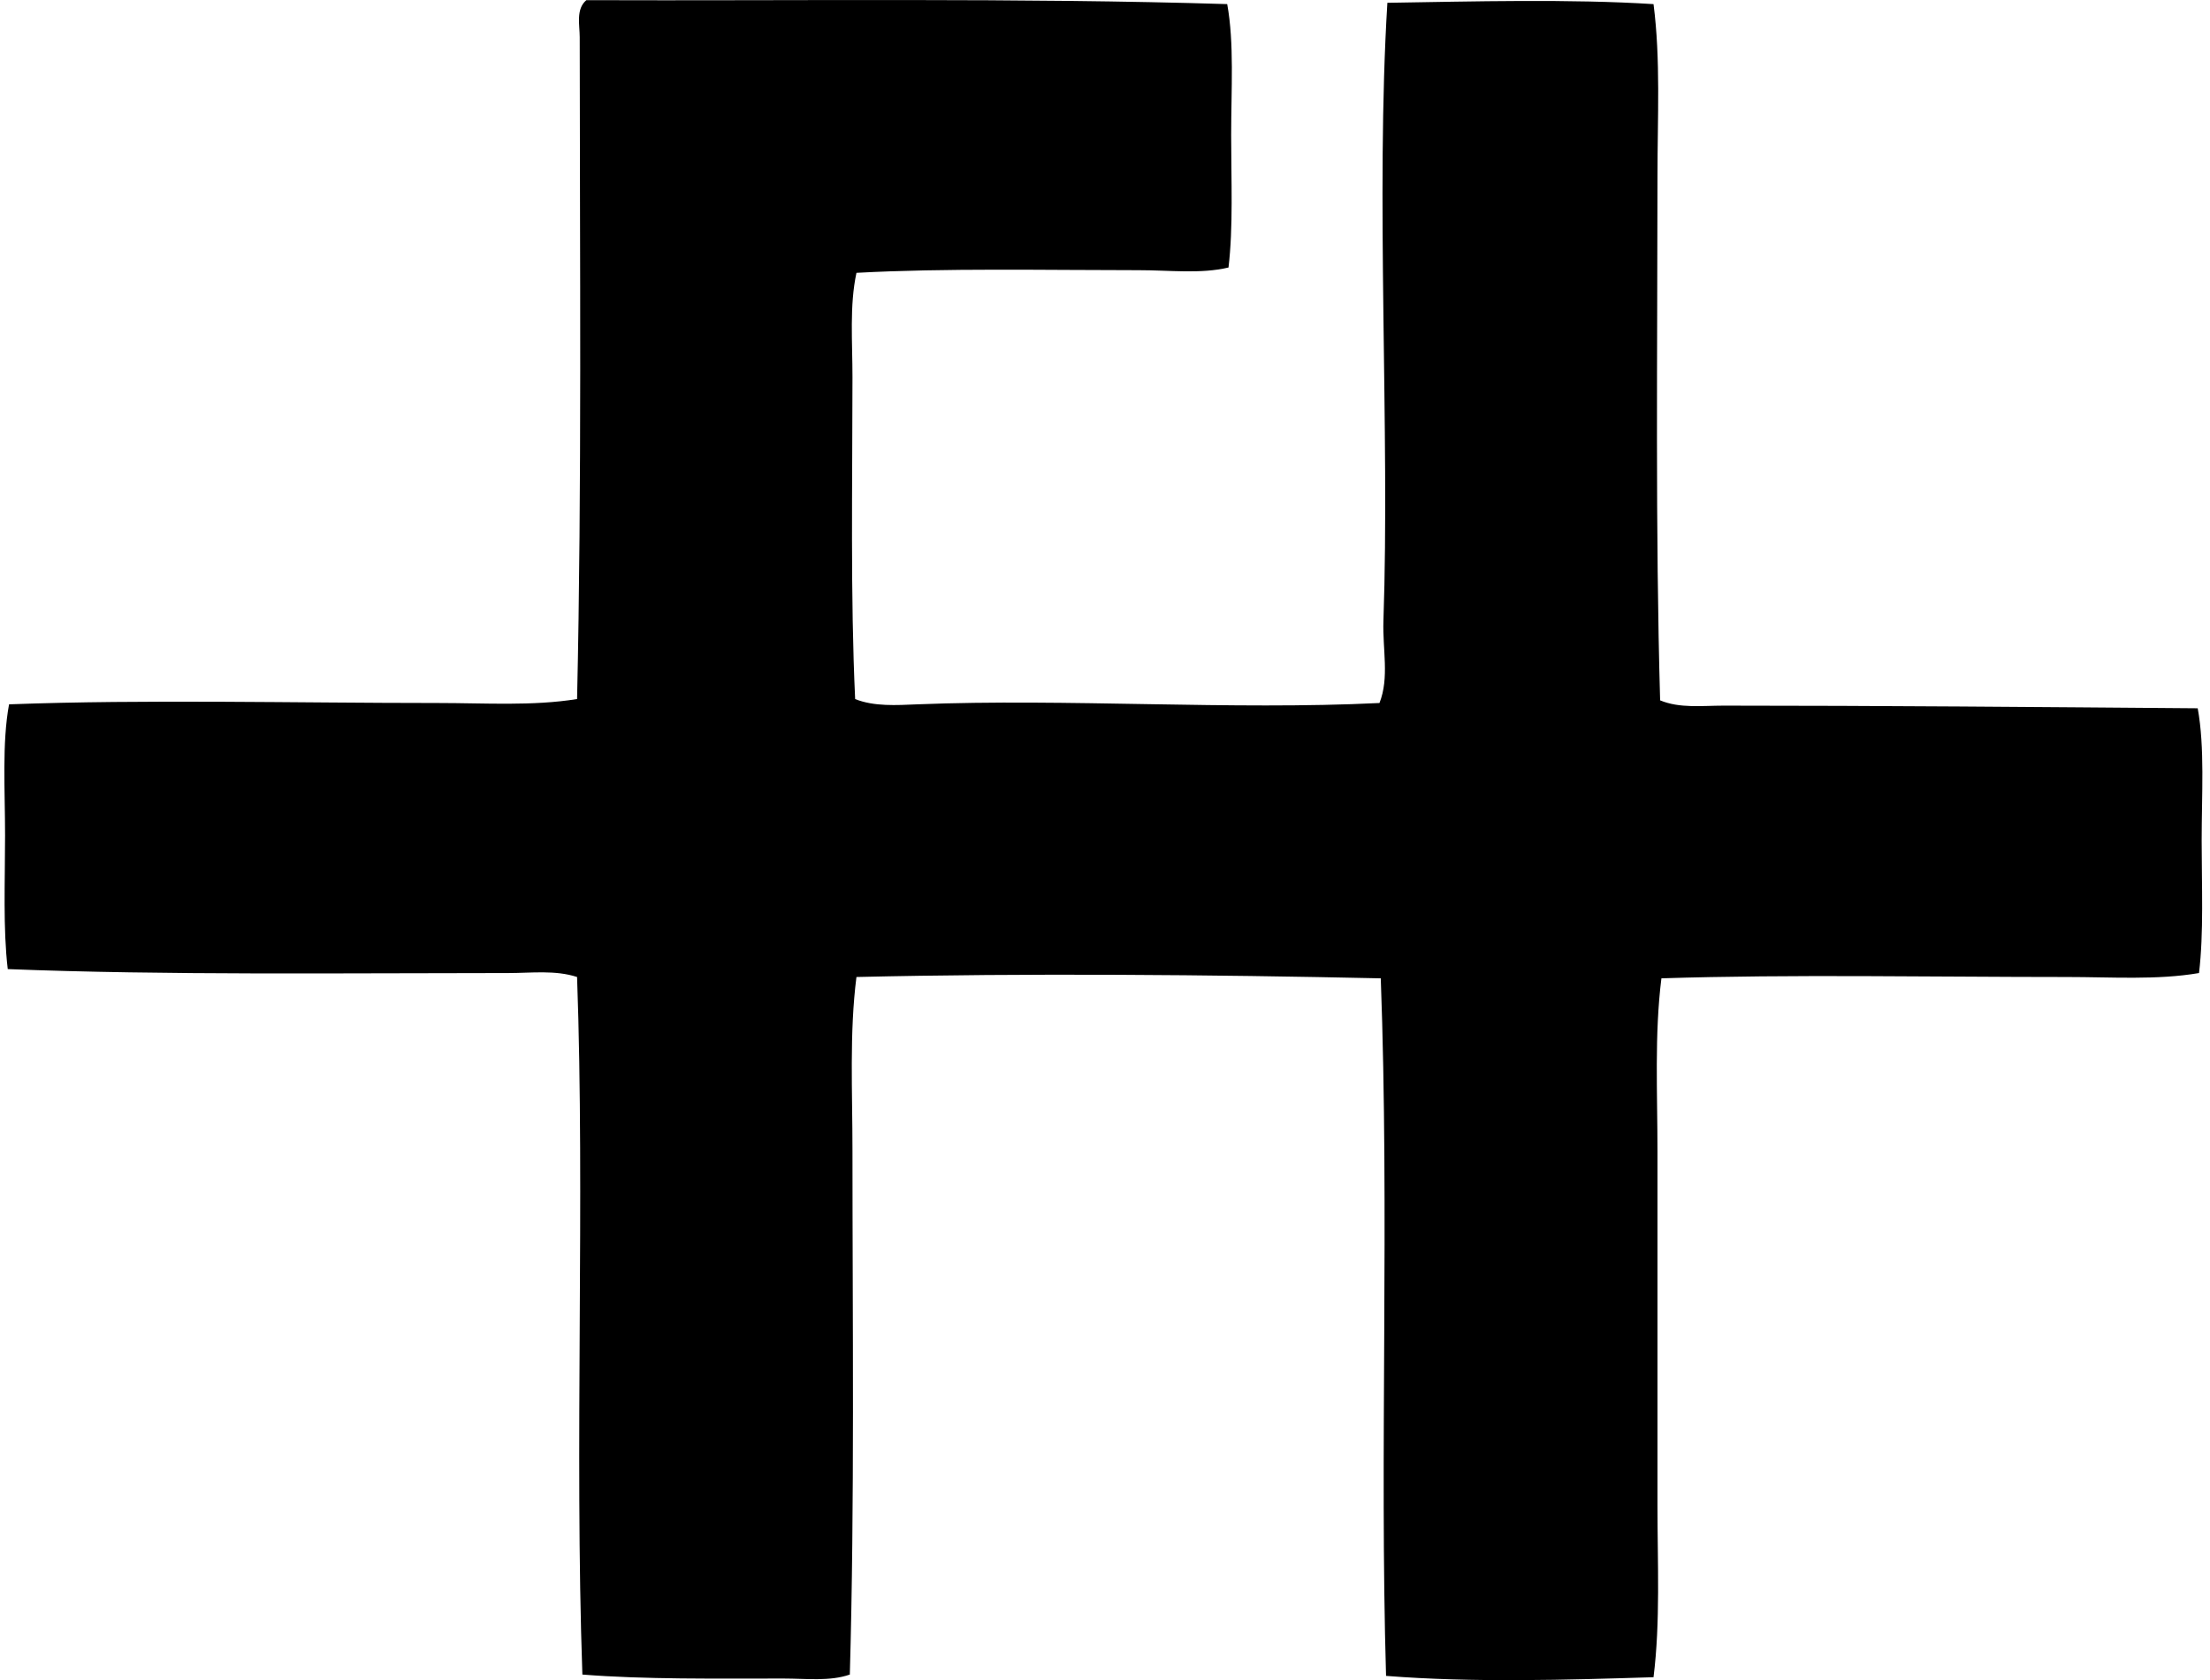
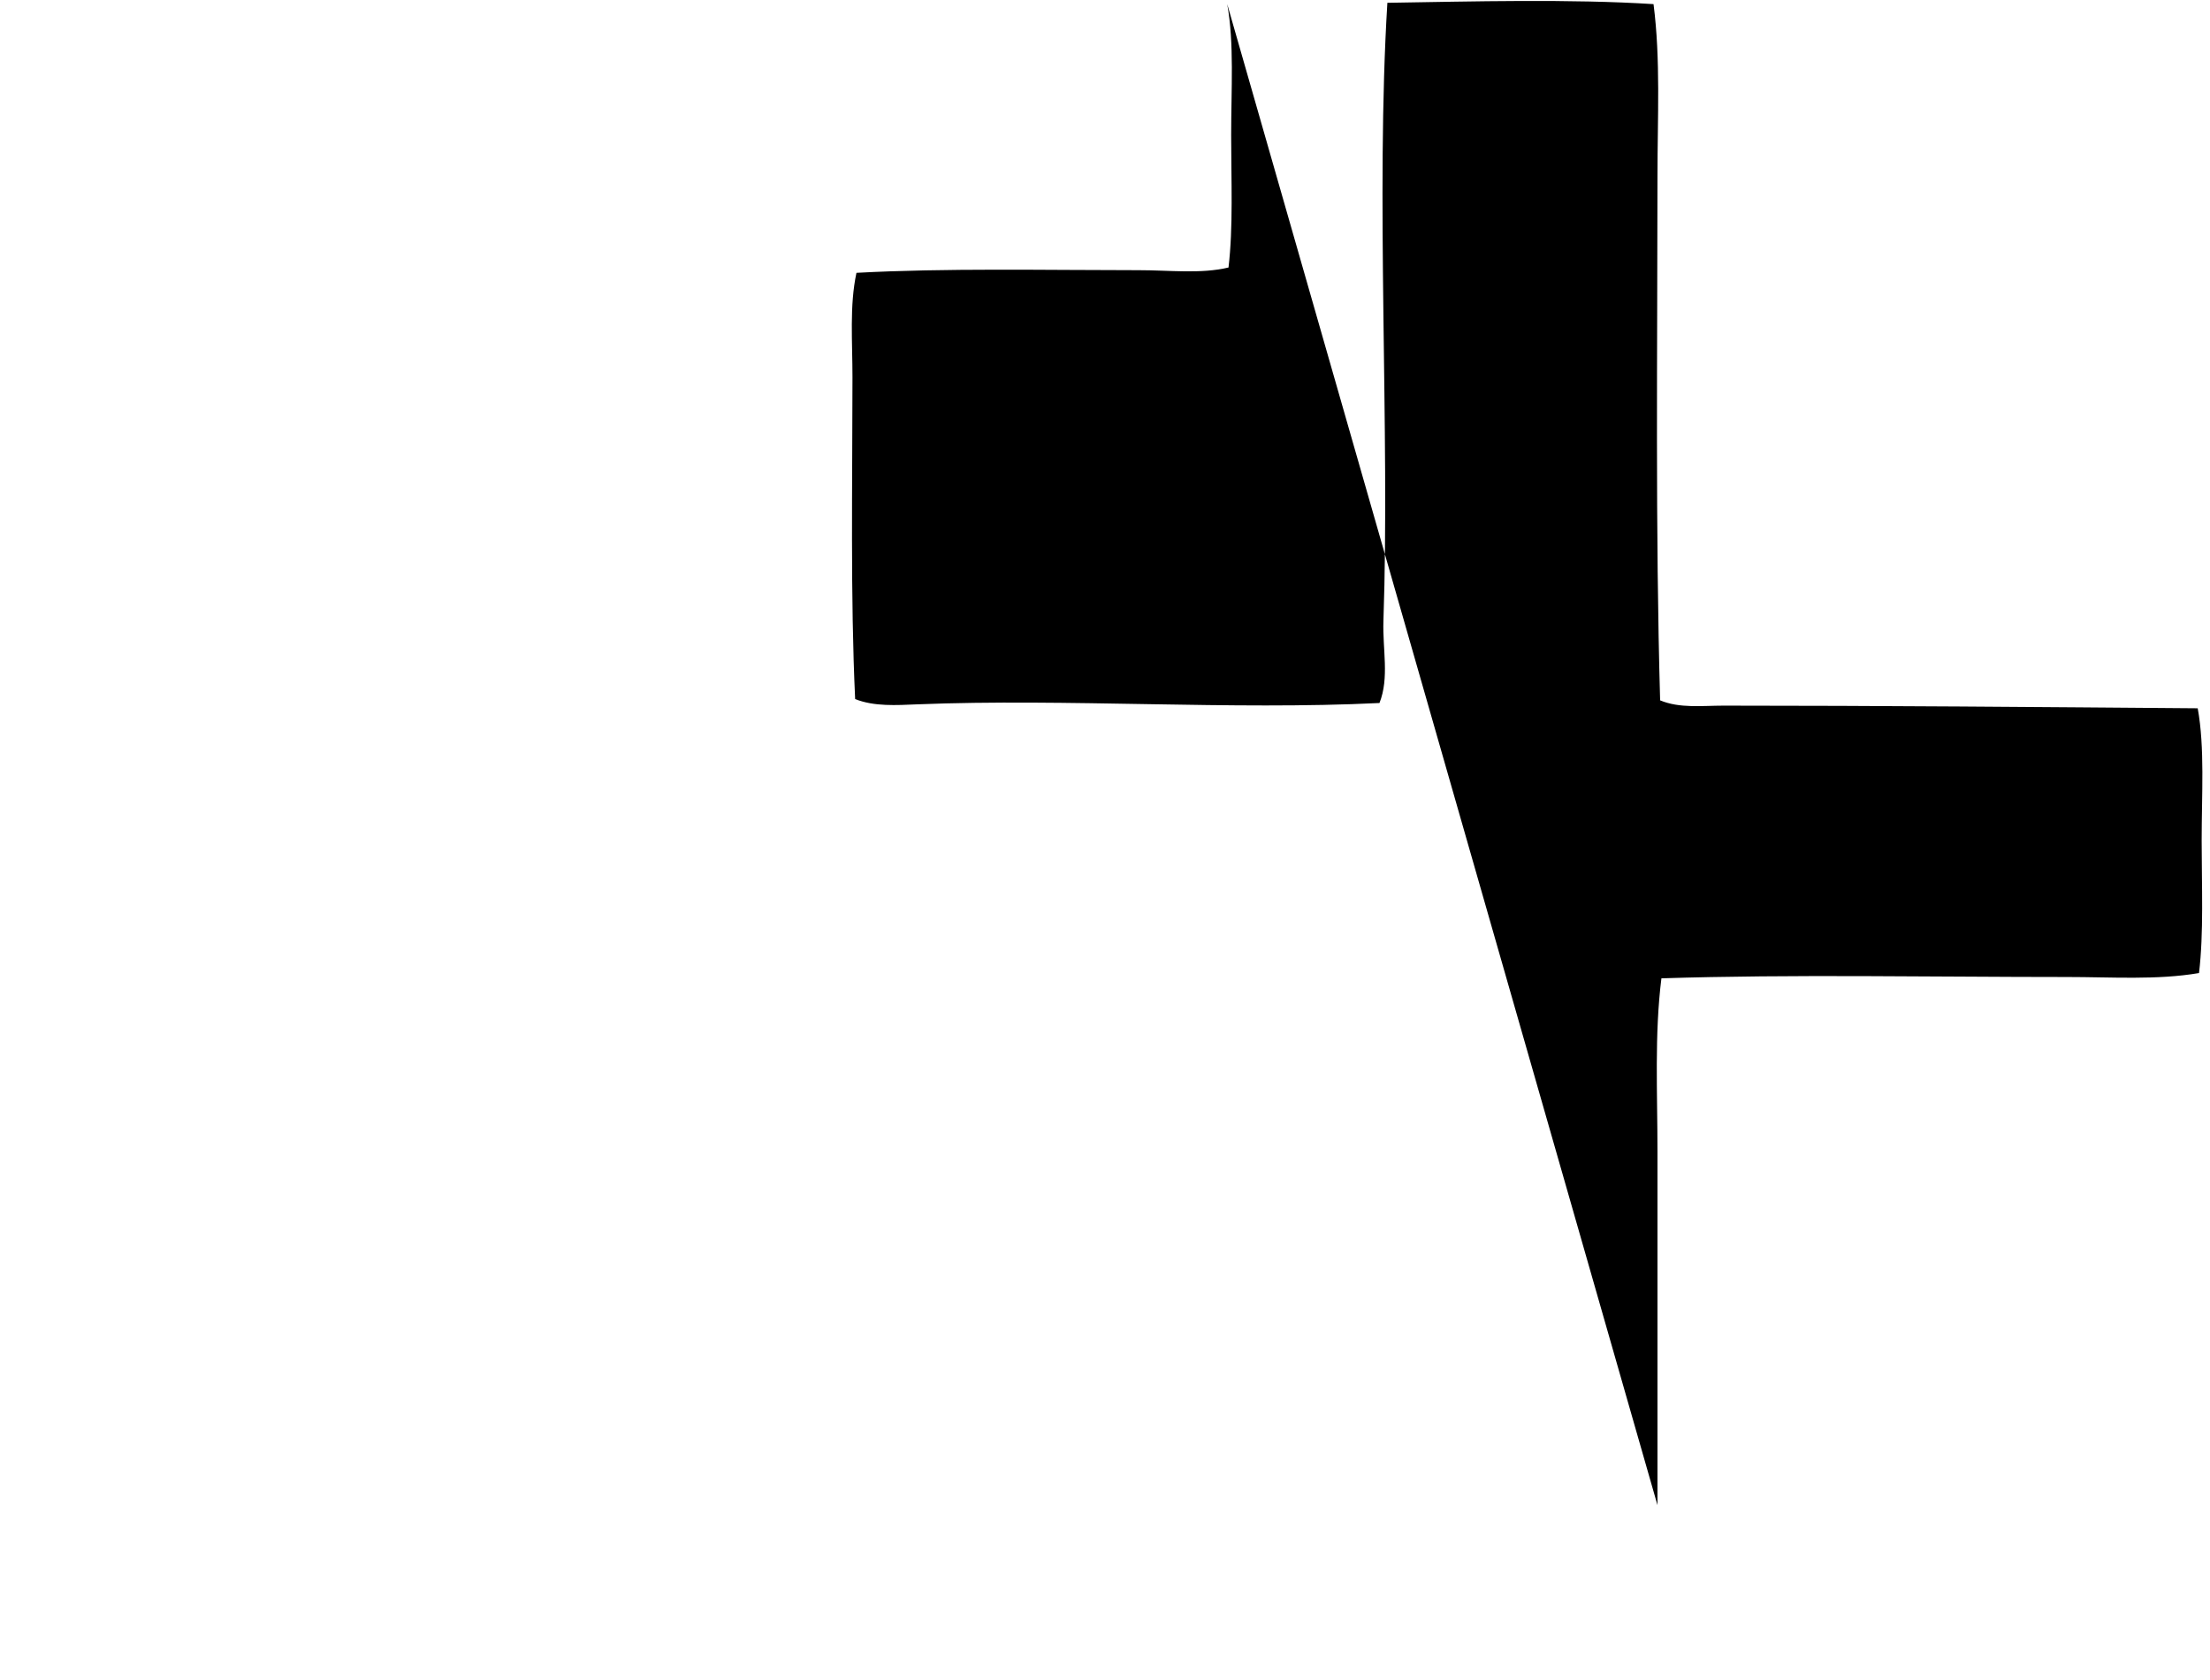
<svg xmlns="http://www.w3.org/2000/svg" width="263" height="200" fill="none" viewBox="0 0 263 200">
-   <path fill="#000" fill-rule="evenodd" d="M146.044.487c.844 4.643.47 10.146.47 15.598 0 5.397.254 10.961-.316 15.759-3.309.789-7.027.315-10.716.319-10.942 0-23.056-.261-33.56.315-.841 3.915-.47 8.19-.474 12.447 0 12.485-.254 26.172.319 38.29 2.262.908 4.901.73 7.404.628 17.766-.712 37.369.712 54.993-.158 1.192-3.006.354-6.402.47-9.769.777-22.505-.944-50.643.471-73.583 10.139-.161 21.793-.47 31.672.158.853 6.592.47 13.545.47 20.482-.003 20.524-.261 42.243.316 62.396 2.332.973 4.987.629 7.565.629 18.371 0 37.913.17 56.41.315.851 4.678.47 10.265.47 15.759 0 5.4.258 10.961-.315 15.758-5.011.857-10.404.471-15.759.471-15.923 0-32.825-.335-48.217.158-.837 6.643-.47 13.613-.47 20.643v42.069c0 6.969.354 13.89-.47 20.482-10.259.319-21.536.66-31.83-.158-.777-26.53.412-54.744-.629-83.036-20.166-.435-42.304-.629-62.396-.158-.851 6.663-.47 13.671-.474 20.643 0 20.256.265 41.966-.315 62.393-2.381.832-5.184.474-7.878.474-8.106-.003-16.493.119-23.949-.474-.944-27.148.316-56.561-.631-83.036-2.584-.848-5.442-.471-8.194-.471-19.663 0-40.774.274-59.558-.47-.573-4.862-.319-10.391-.319-15.916 0-5.365-.377-10.984.474-15.601 16.354-.606 33.888-.158 51.052-.158 5.638 0 11.267.383 16.545-.474.573-25.308.322-52.637.315-78.783 0-1.46-.477-3.344.79-4.41 24.419.09 51.915-.284 76.264.47Z" clip-rule="evenodd" />
+   <path fill="#000" fill-rule="evenodd" d="M146.044.487c.844 4.643.47 10.146.47 15.598 0 5.397.254 10.961-.316 15.759-3.309.789-7.027.315-10.716.319-10.942 0-23.056-.261-33.56.315-.841 3.915-.47 8.19-.474 12.447 0 12.485-.254 26.172.319 38.29 2.262.908 4.901.73 7.404.628 17.766-.712 37.369.712 54.993-.158 1.192-3.006.354-6.402.47-9.769.777-22.505-.944-50.643.471-73.583 10.139-.161 21.793-.47 31.672.158.853 6.592.47 13.545.47 20.482-.003 20.524-.261 42.243.316 62.396 2.332.973 4.987.629 7.565.629 18.371 0 37.913.17 56.41.315.851 4.678.47 10.265.47 15.759 0 5.4.258 10.961-.315 15.758-5.011.857-10.404.471-15.759.471-15.923 0-32.825-.335-48.217.158-.837 6.643-.47 13.613-.47 20.643v42.069Z" clip-rule="evenodd" />
</svg>